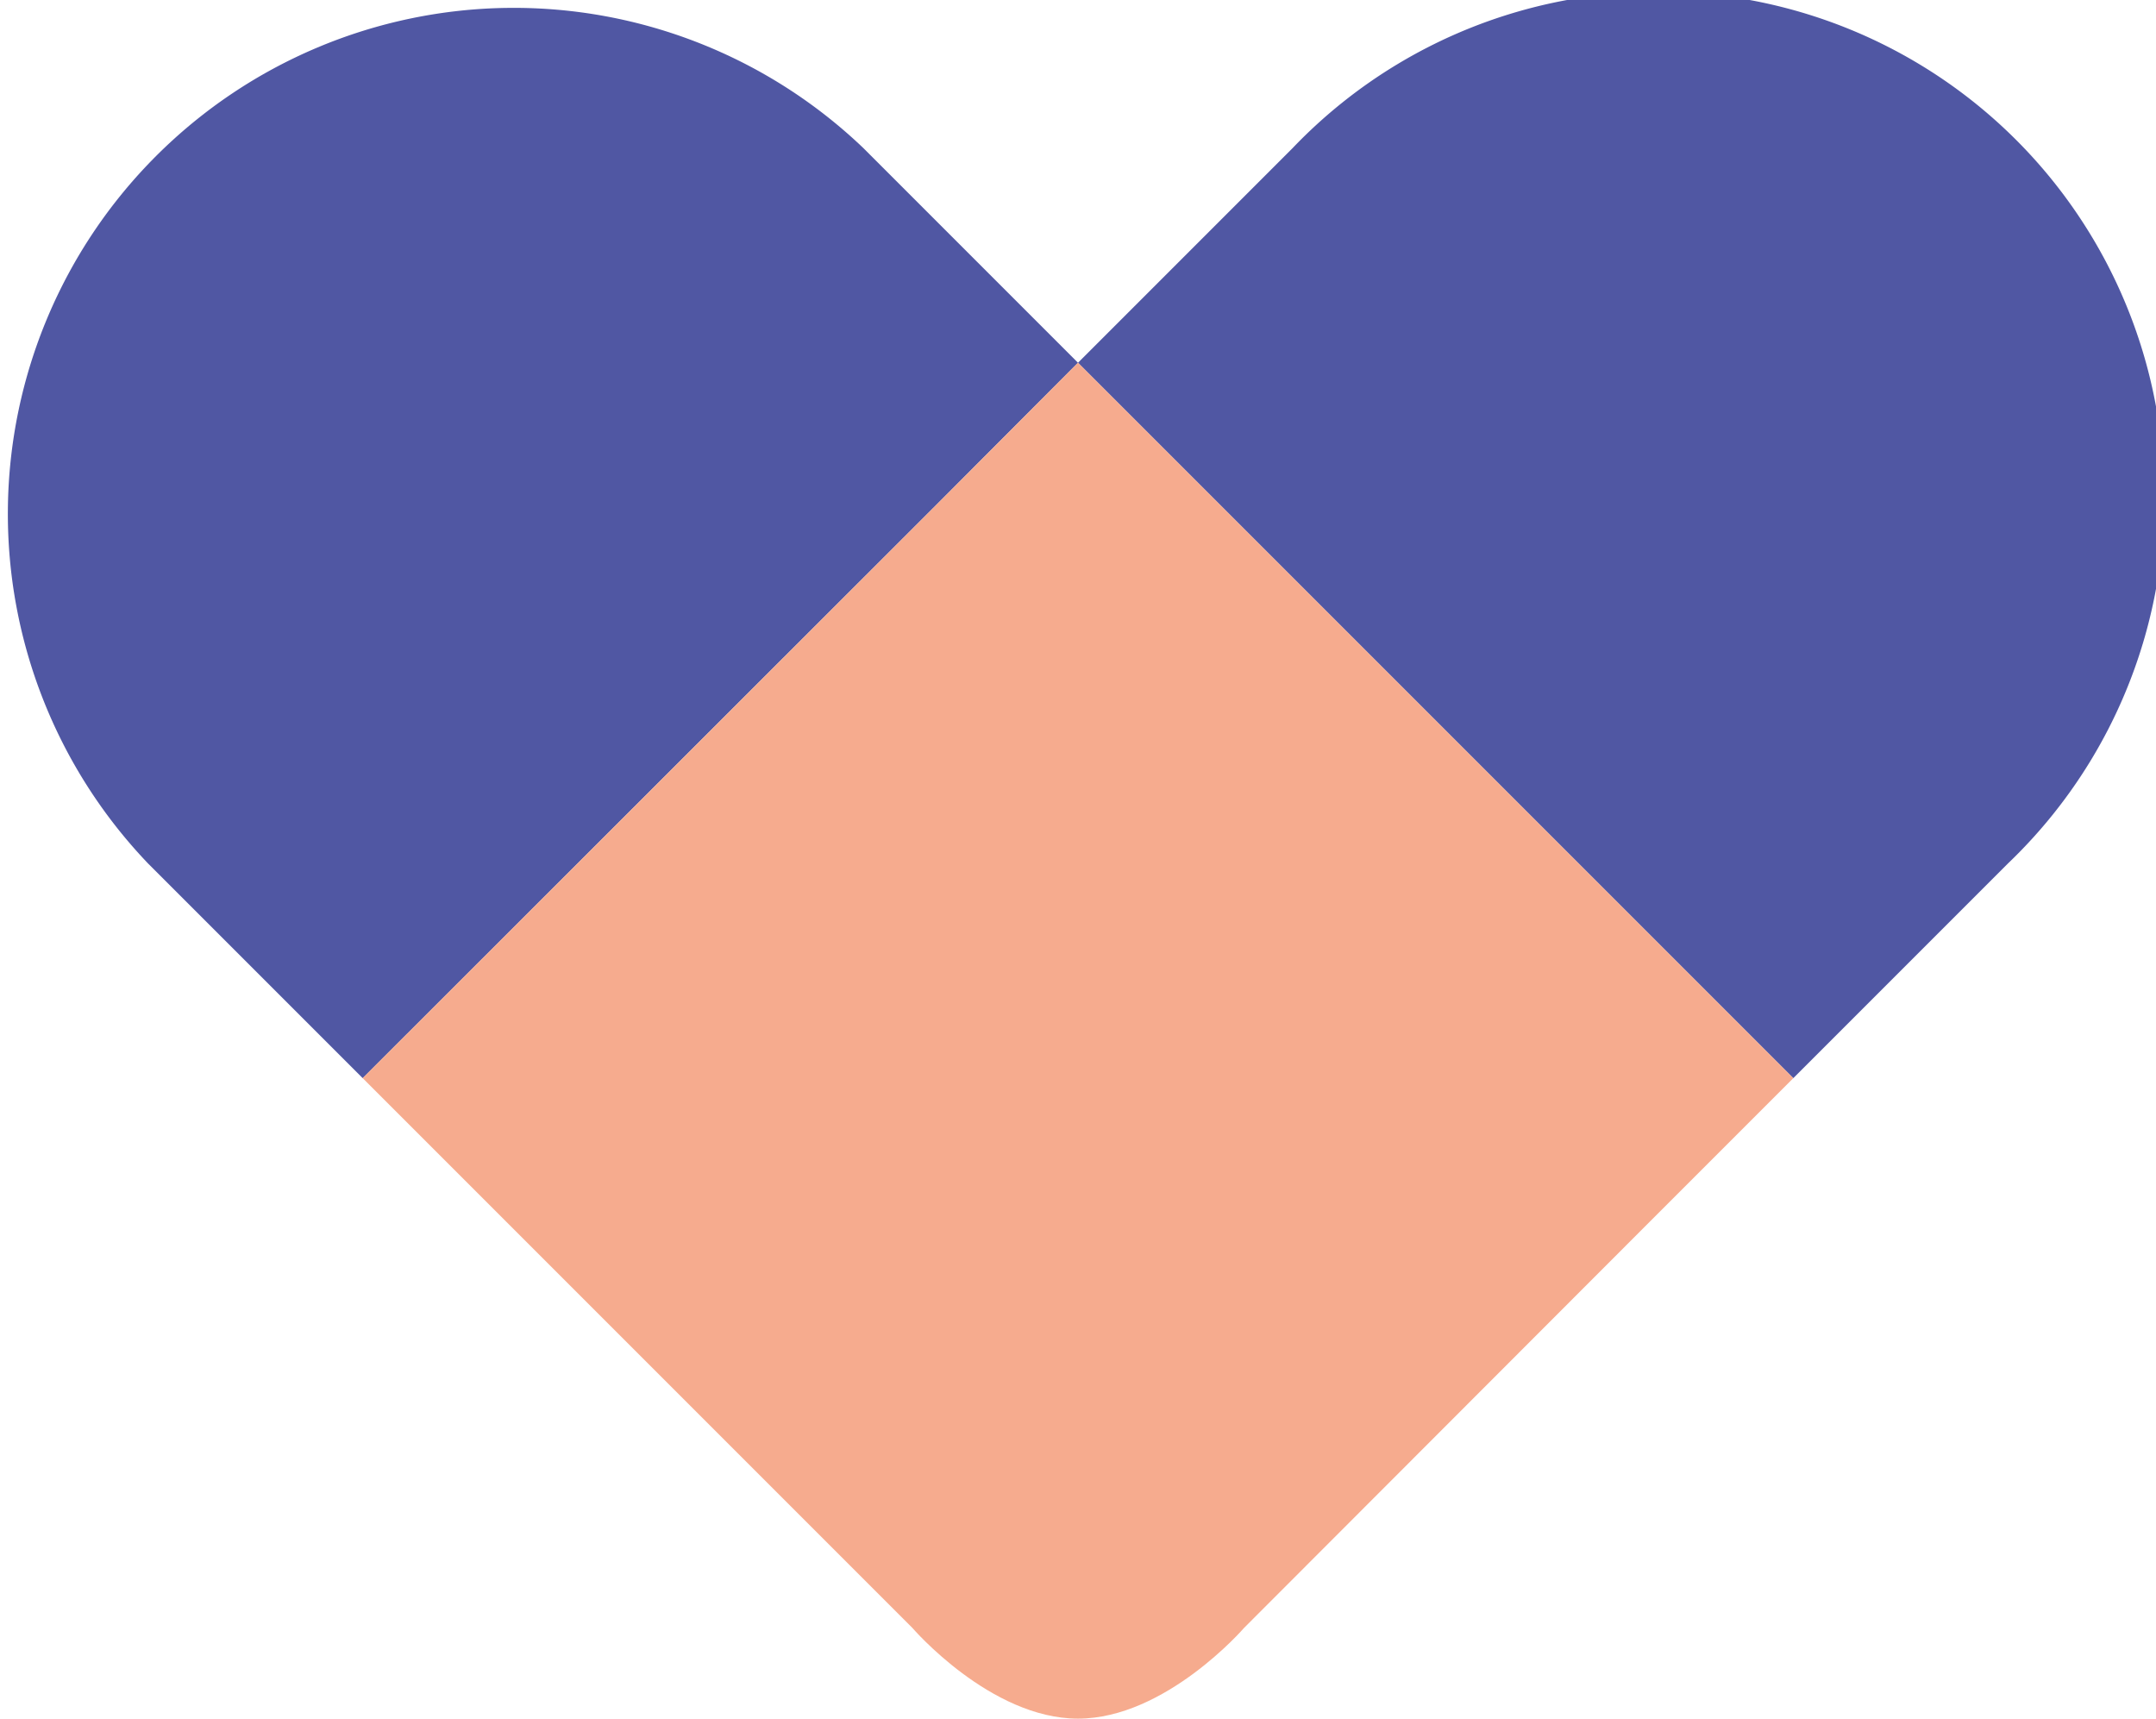
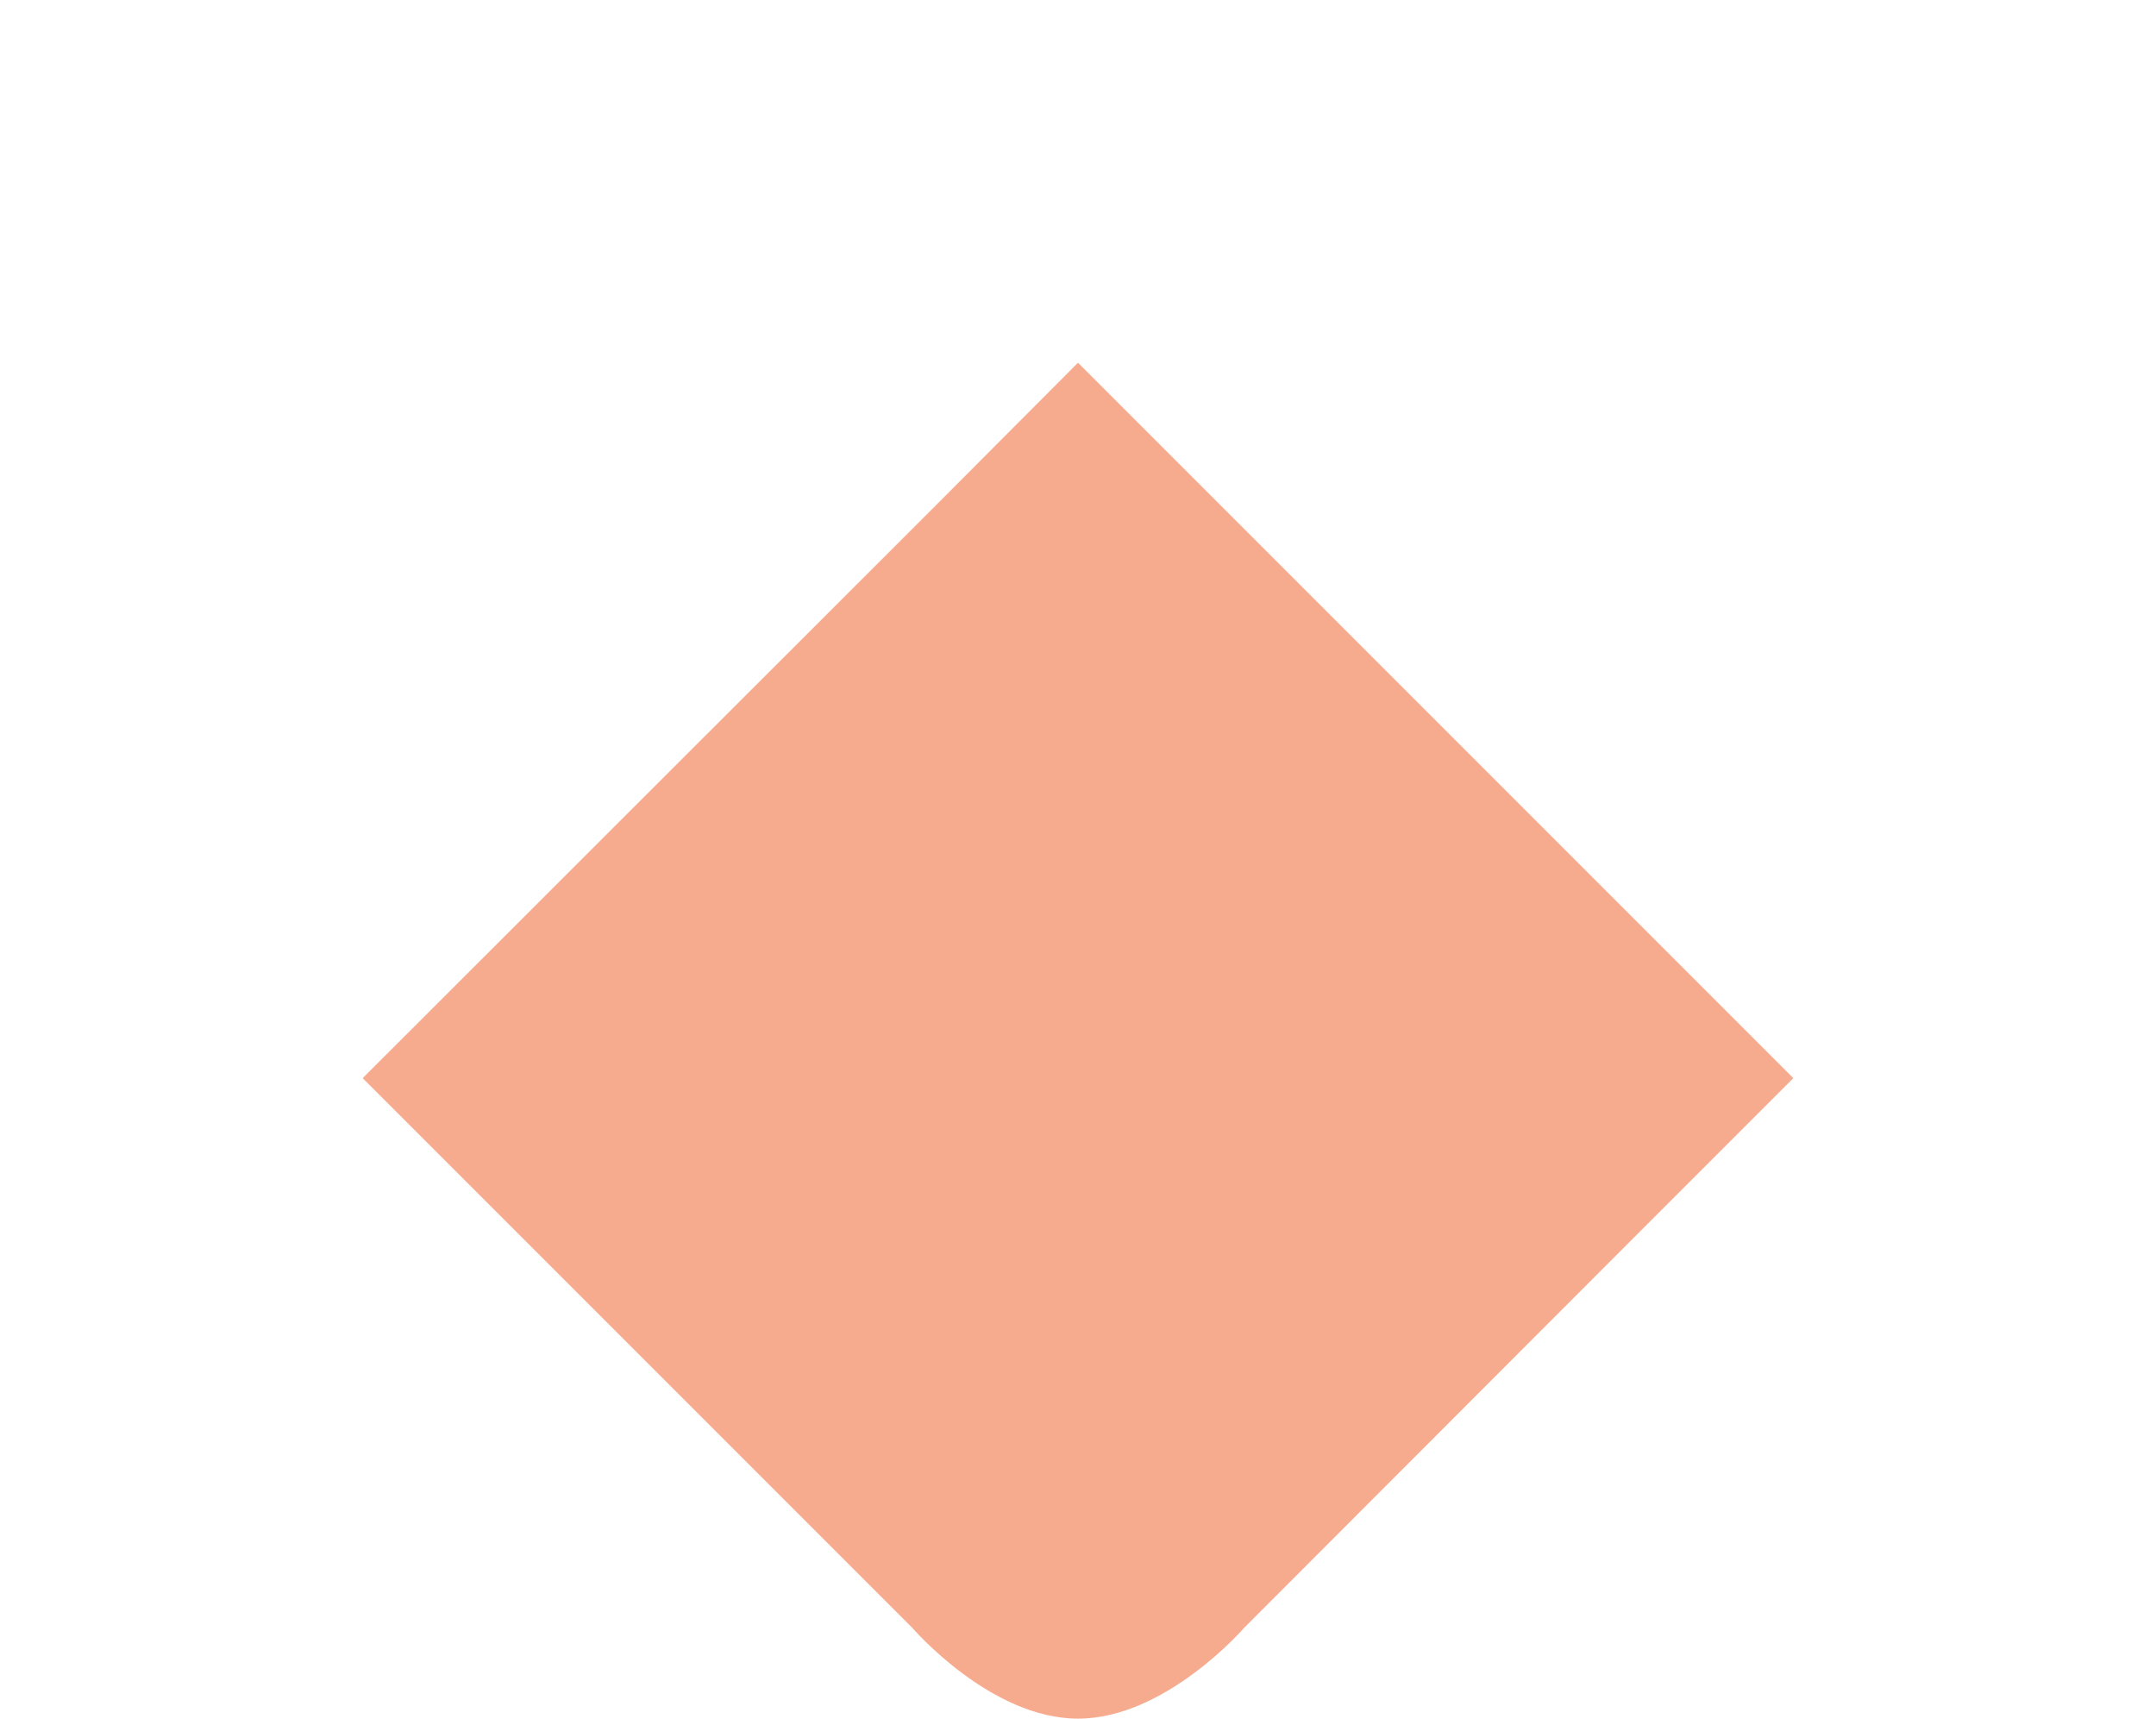
<svg xmlns="http://www.w3.org/2000/svg" viewBox="0 0 49.22 39.23">
  <defs>
    <style>.cls-1{fill:#5057a3;}.cls-2{fill:#f6ab8e;}</style>
  </defs>
  <g id="Laag_2" data-name="Laag 2">
    <g id="Laag_1-2" data-name="Laag 1">
-       <path class="cls-1" d="M29.51,3.38l-4.9,4.9,3.27,3.27L40.94,24.61l4.9-4.9A11.55,11.55,0,1,0,29.51,3.38" />
-       <path class="cls-1" d="M24.61,8.28l-4.9-4.9A11.55,11.55,0,0,0,3.38,19.71l4.9,4.9L21.35,11.55Z" />
      <path class="cls-2" d="M21.35,11.55,8.28,24.61l3.27,3.27,9.28,9.28s1.78,2.07,3.78,2.07,3.79-2.07,3.79-2.07l9.27-9.28,3.27-3.27L27.88,11.55,24.61,8.28Z" />
    </g>
  </g>
</svg>